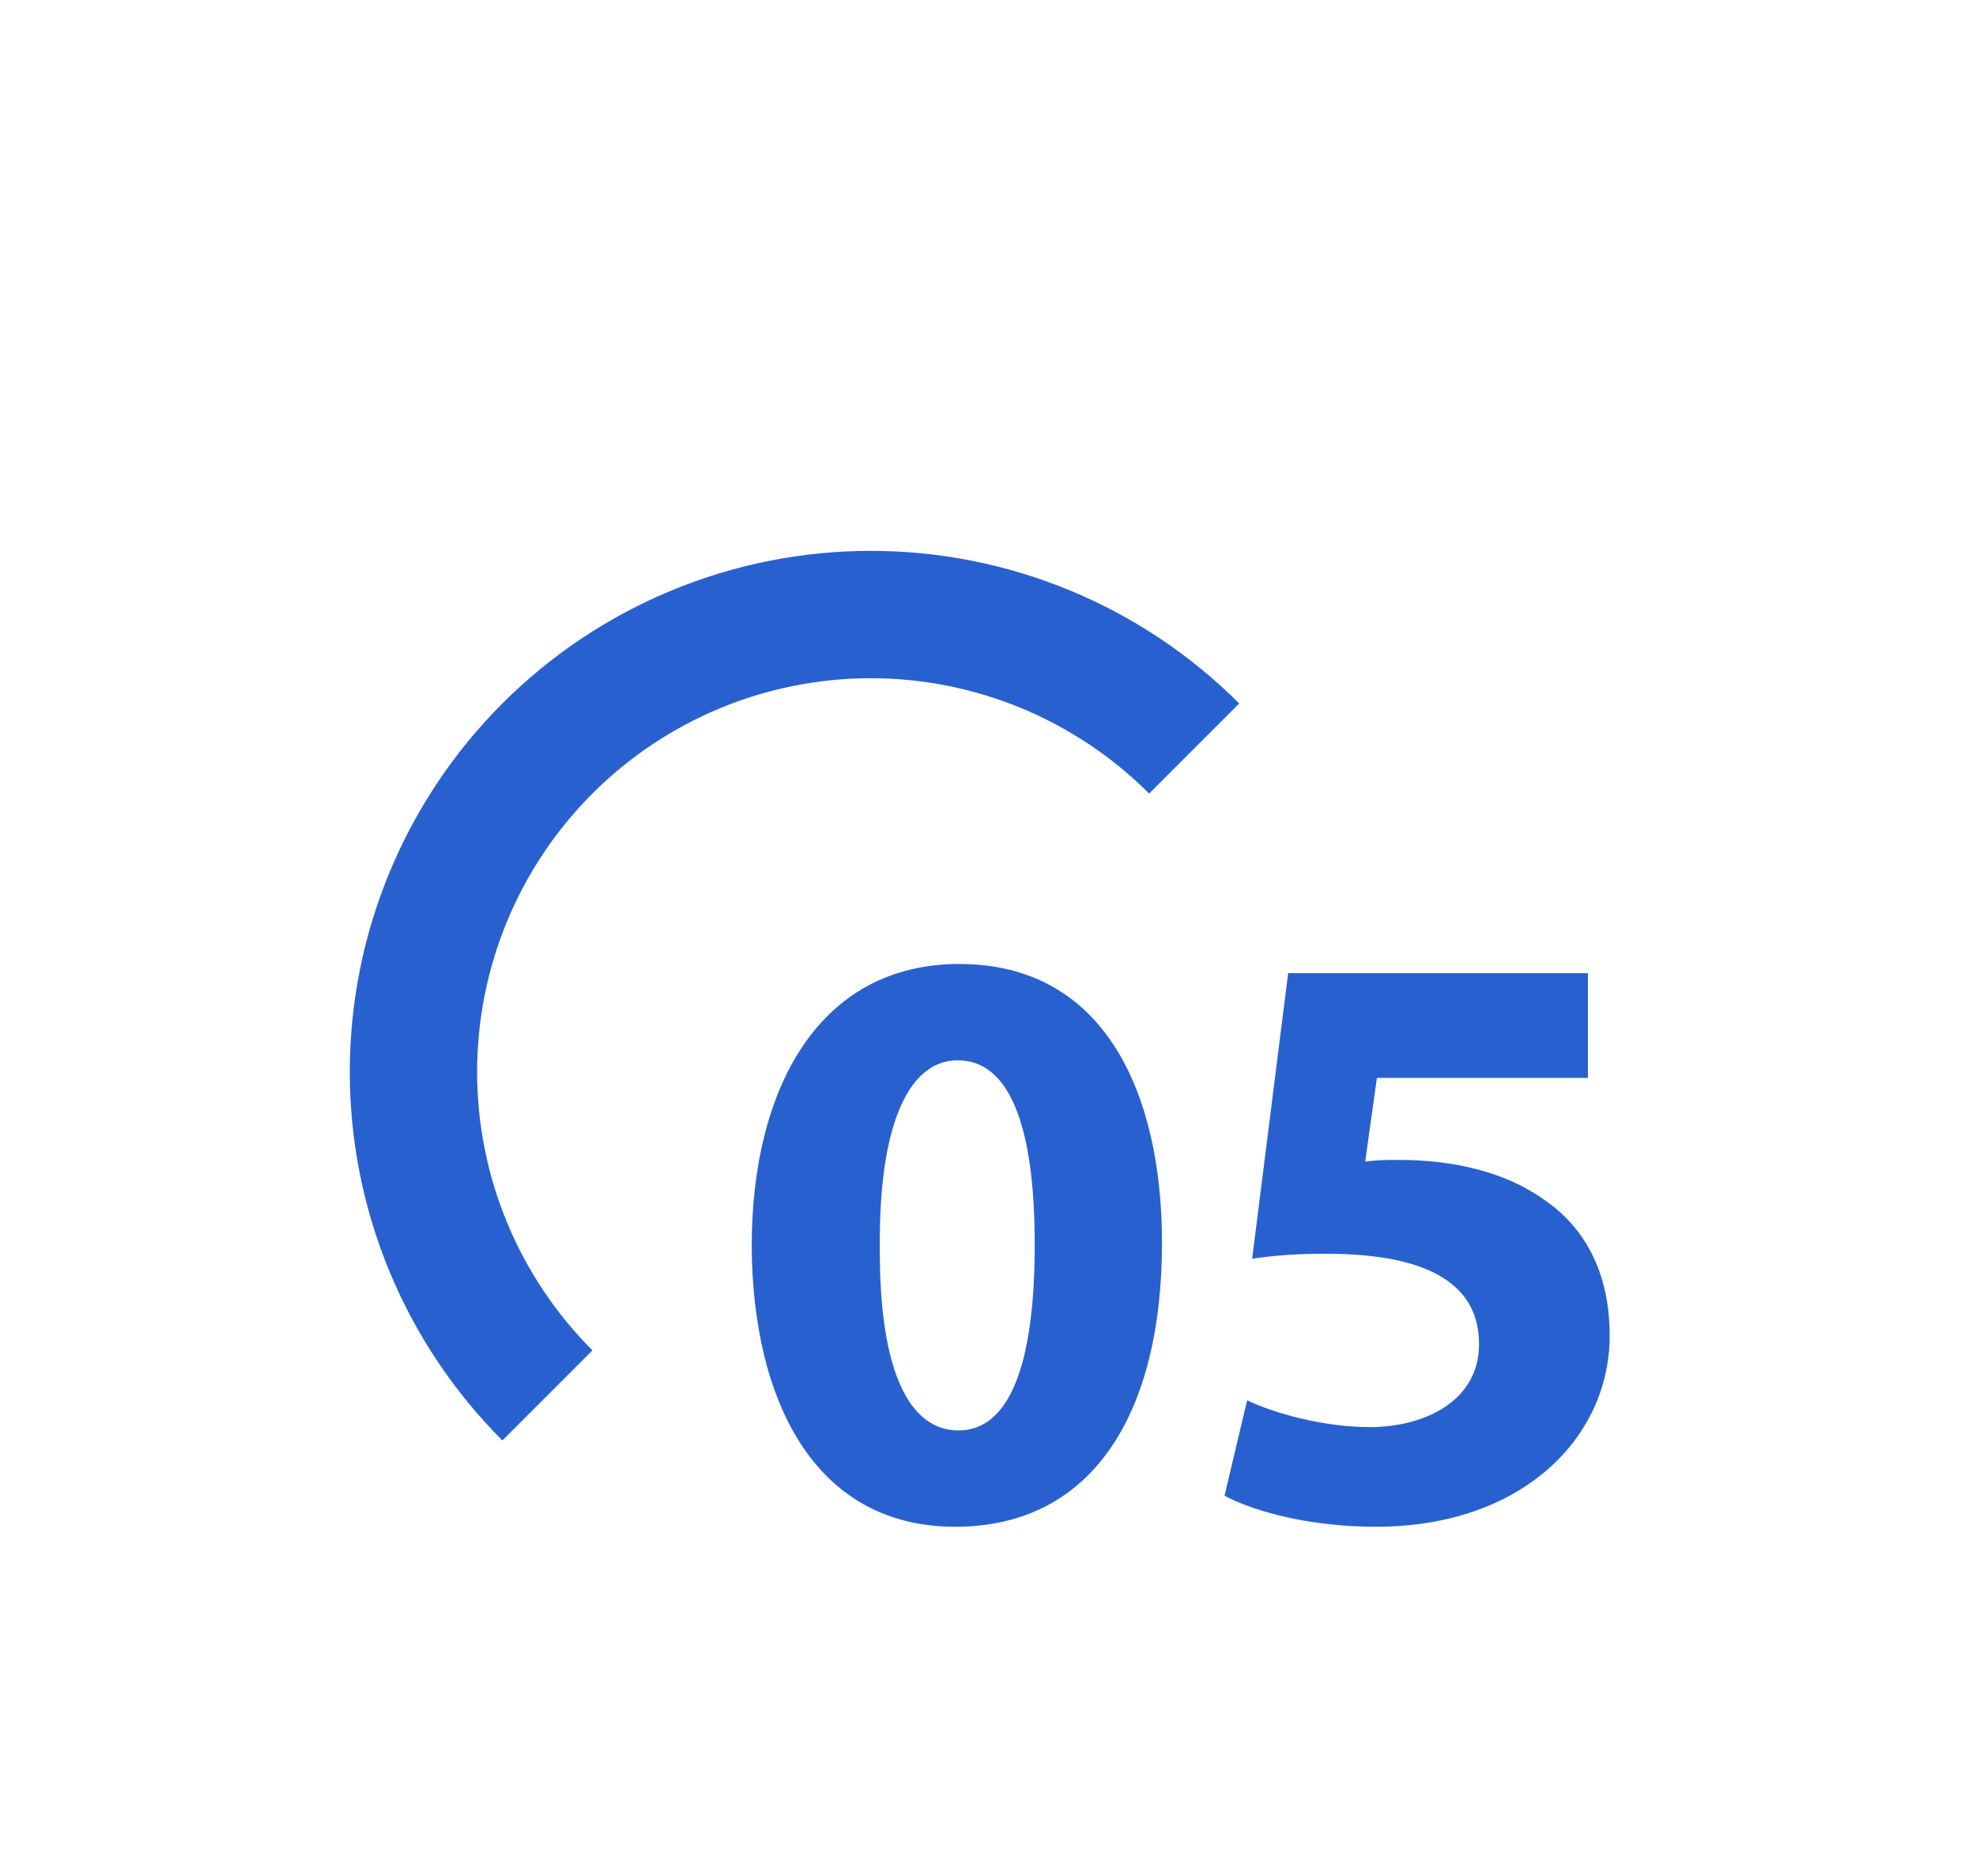
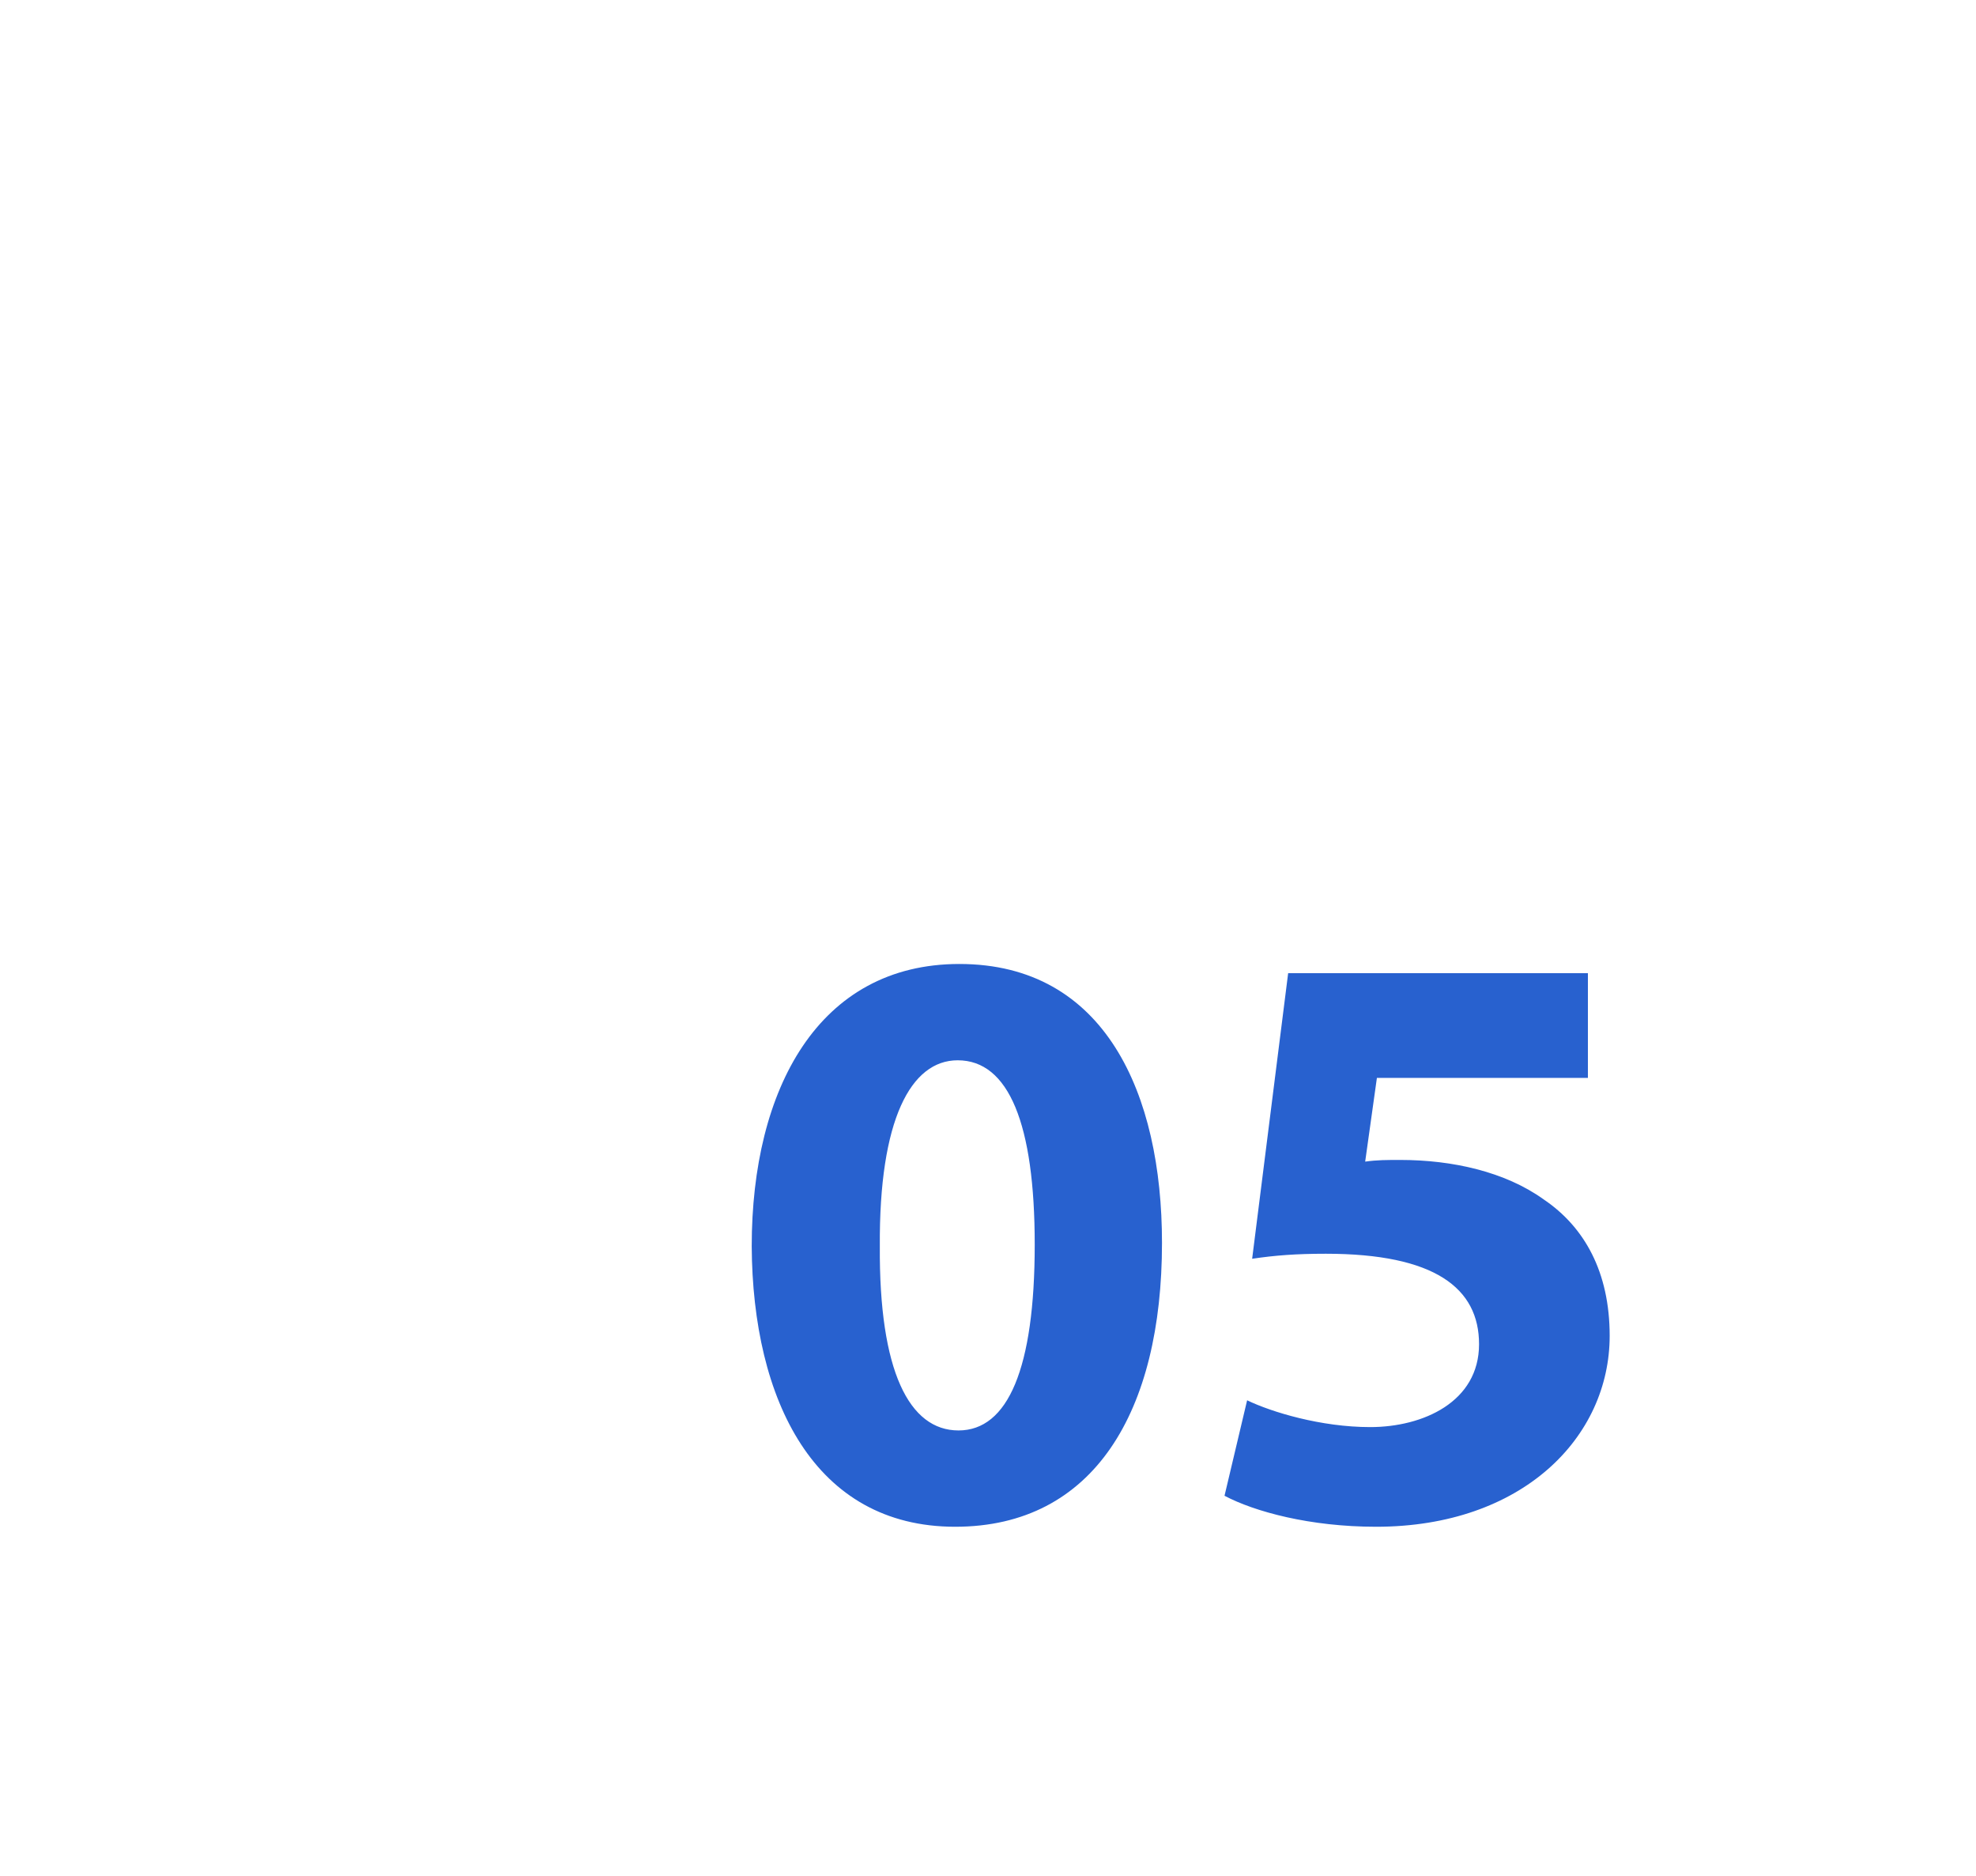
<svg xmlns="http://www.w3.org/2000/svg" width="59" height="56" viewBox="0 0 59 56" fill="none">
  <g filter="url(#filter0_d)">
    <path d="M28.645 18.777C24.445 18.777 22.445 22.502 22.445 27.202C22.47 31.802 24.32 35.577 28.52 35.577C32.67 35.577 34.695 32.127 34.695 27.102C34.695 22.652 32.995 18.777 28.645 18.777ZM28.595 21.652C30.12 21.652 30.895 23.552 30.895 27.152C30.895 30.852 30.095 32.702 28.62 32.702C27.145 32.702 26.245 30.927 26.27 27.202C26.245 23.427 27.195 21.652 28.595 21.652ZM47.412 19.052H38.462L37.387 27.577C38.062 27.477 38.687 27.427 39.587 27.427C42.837 27.427 44.162 28.452 44.162 30.127C44.162 31.852 42.487 32.602 40.912 32.602C39.437 32.602 37.962 32.152 37.237 31.802L36.562 34.652C37.462 35.127 39.112 35.577 41.087 35.577C45.462 35.577 48.062 32.902 48.062 29.877C48.062 27.977 47.312 26.627 46.087 25.802C44.937 24.977 43.362 24.627 41.812 24.627C41.412 24.627 41.112 24.627 40.762 24.677L41.112 22.177H47.412V19.052Z" fill="#2861CF" />
-     <path d="M37 11C34.083 8.083 30.126 6.444 26 6.444C21.874 6.444 17.917 8.083 15 11C12.083 13.917 10.444 17.874 10.444 22C10.444 26.126 12.083 30.083 15 33L17.689 30.311C15.485 28.107 14.246 25.117 14.246 22C14.246 18.883 15.485 15.893 17.689 13.689C19.893 11.485 22.883 10.246 26 10.246C29.117 10.246 32.107 11.485 34.311 13.689L37 11Z" fill="#2861CF" />
  </g>
  <defs>
    <filter id="filter0_d" x="0.444" y="6.444" width="57.618" height="49.133" filterUnits="userSpaceOnUse" color-interpolation-filters="sRGB">
      <feFlood flood-opacity="0" result="BackgroundImageFix" />
      <feColorMatrix in="SourceAlpha" type="matrix" values="0 0 0 0 0 0 0 0 0 0 0 0 0 0 0 0 0 0 127 0" />
      <feOffset dy="10" />
      <feGaussianBlur stdDeviation="5" />
      <feColorMatrix type="matrix" values="0 0 0 0 0.157 0 0 0 0 0.38 0 0 0 0 0.812 0 0 0 0.15 0" />
      <feBlend mode="normal" in2="BackgroundImageFix" result="effect1_dropShadow" />
      <feBlend mode="normal" in="SourceGraphic" in2="effect1_dropShadow" result="shape" />
    </filter>
  </defs>
</svg>